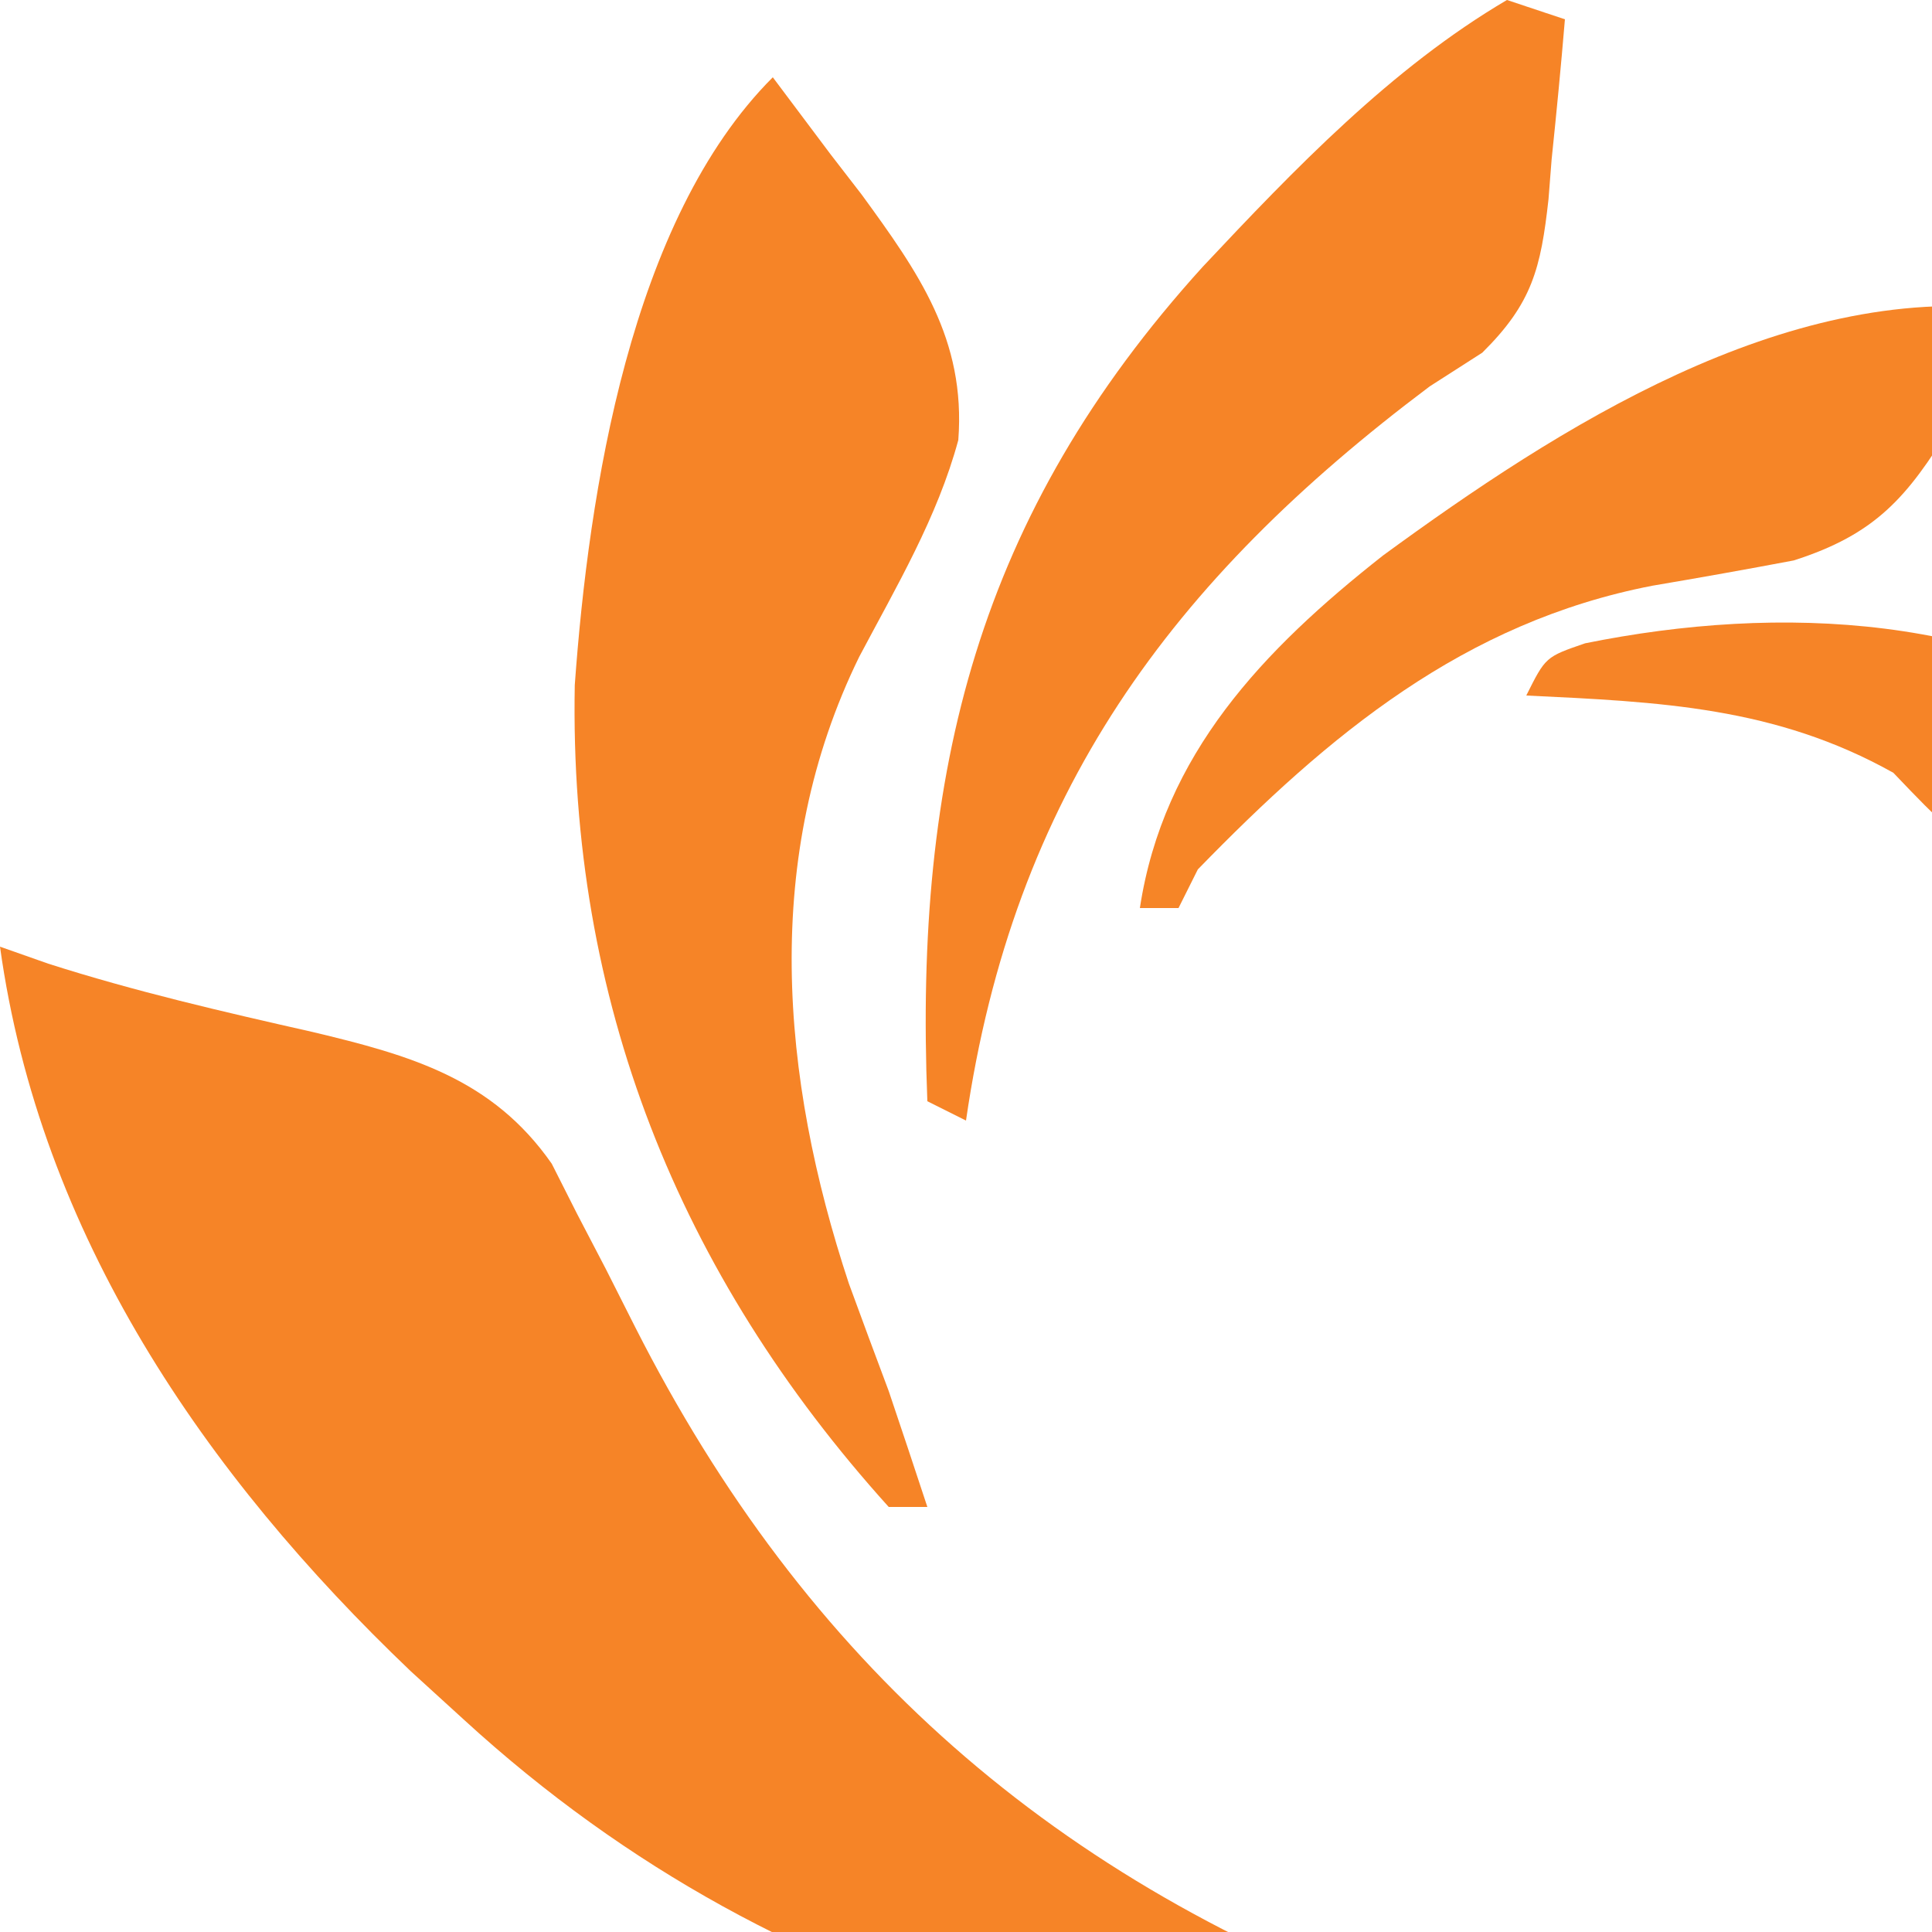
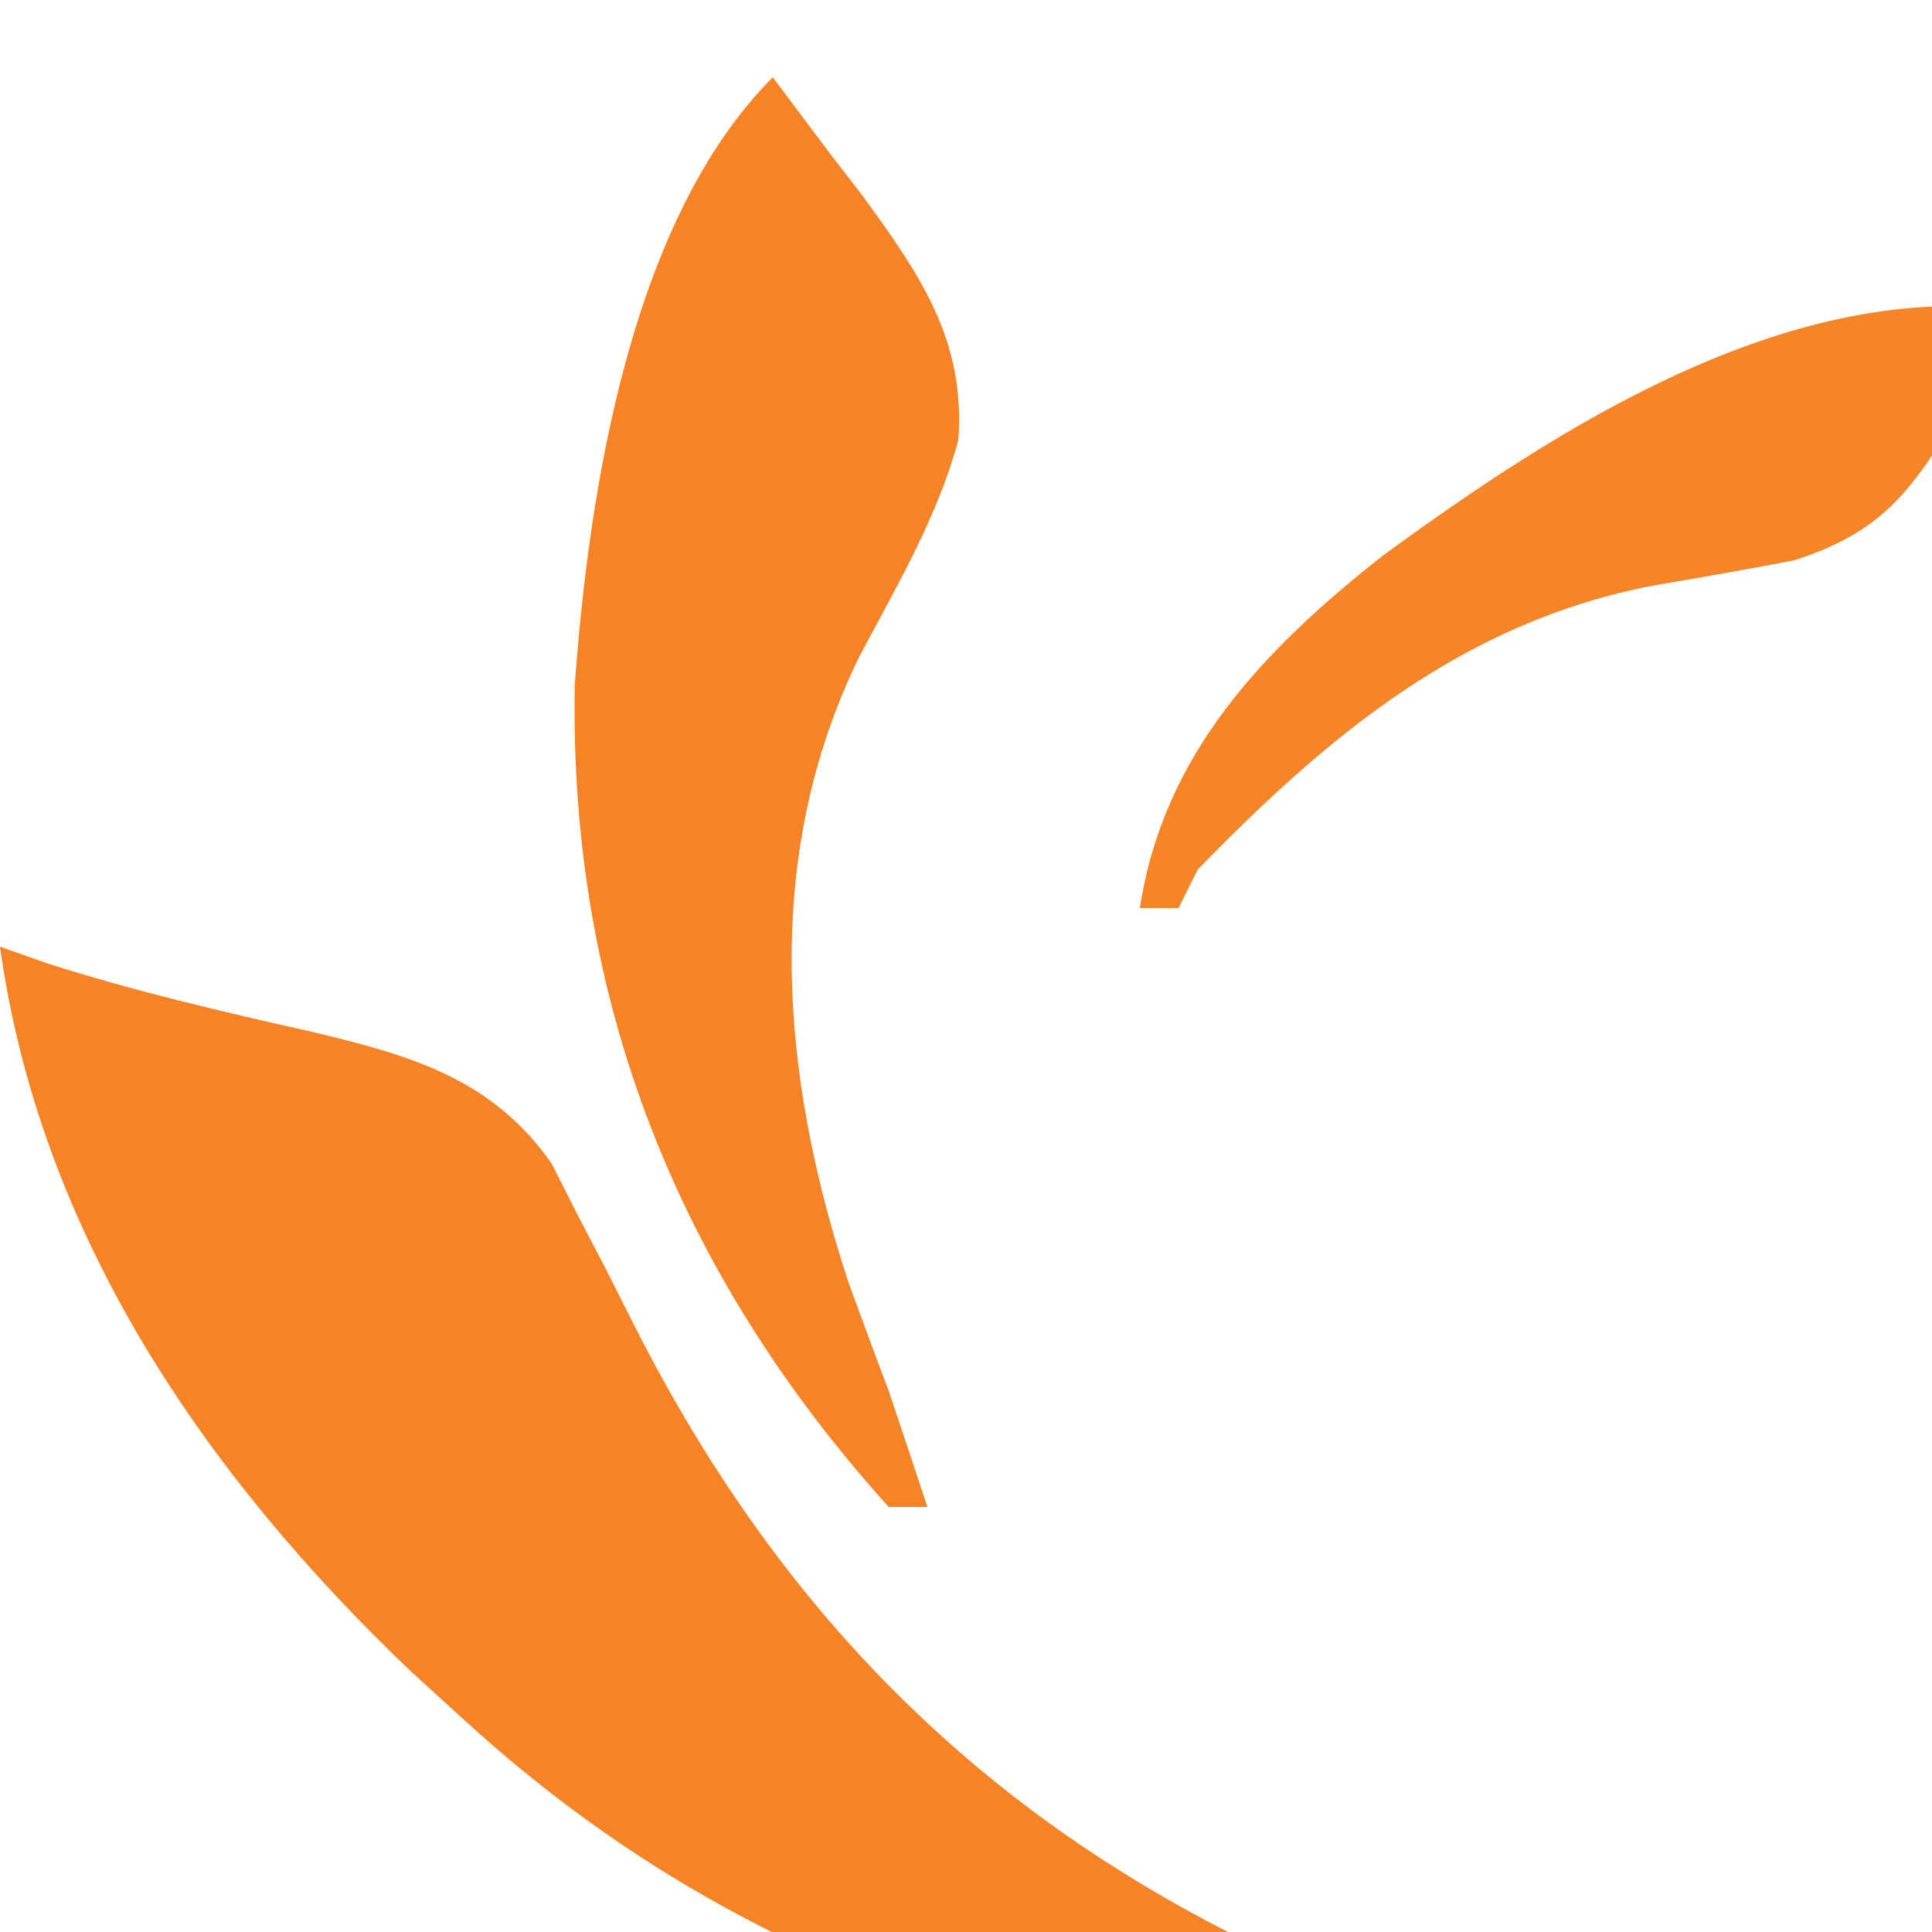
<svg xmlns="http://www.w3.org/2000/svg" version="1.1" width="100" height="100">
  <path d="M0 0 C0.824 0.29 1.647 0.58 2.496 0.879 C6.997 2.319 11.558 3.372 16.166 4.412 C21.244 5.622 25.479 6.82 28.558 11.233 C28.99 12.088 29.422 12.943 29.867 13.824 C30.361 14.771 30.855 15.718 31.363 16.693 C31.862 17.681 32.361 18.669 32.875 19.688 C41.688 37.071 54.585 48.41 73.113 55.129 C76.115 56.12 76.115 56.12 79.812 56.5 C81.39 56.748 81.39 56.748 83 57 C83.33 57.66 83.66 58.32 84 59 C61.65 59.875 41.016 55.59 24 40 C23.096 39.176 22.193 38.353 21.262 37.504 C10.588 27.321 2.071 14.912 0 0 Z " fill="#F68427" transform="translate(0,49)" />
  <path d="M0 0 C1 1.333 2 2.667 3 4 C3.53 4.686 4.06 5.372 4.605 6.078 C7.537 10.102 9.996 13.557 9.602 18.777 C8.514 22.794 6.411 26.334 4.473 29.996 C-0.592 40.328 0.397 51.738 3.938 62.438 C4.617 64.295 5.304 66.149 6 68 C6.674 69.998 7.342 71.997 8 74 C7.34 74 6.68 74 6 74 C-4.902 61.92 -10.554 47.741 -10.25 31.461 C-9.529 21.476 -7.376 7.376 0 0 Z " fill="#F68427" transform="translate(40,4)" />
-   <path d="M0 0 C0.99 0.33 1.98 0.66 3 1 C2.798 3.422 2.565 5.833 2.312 8.25 C2.259 8.932 2.206 9.614 2.15 10.316 C1.751 13.893 1.31 15.694 -1.277 18.254 C-2.176 18.83 -3.074 19.406 -4 20 C-17.399 30.06 -25.547 41.12 -28 58 C-28.66 57.67 -29.32 57.34 -30 57 C-30.682 39.936 -27.392 26.658 -15.75 13.812 C-11.021 8.776 -5.979 3.513 0 0 Z " fill="#F68427" transform="translate(78,0)" />
  <path d="M0 0 C-0.658 1.337 -1.327 2.67 -2 4 C-2.335 4.672 -2.67 5.343 -3.016 6.035 C-5.275 9.747 -6.932 11.659 -11.156 13.008 C-13.589 13.468 -16.027 13.903 -18.469 14.316 C-28.215 16.203 -35.203 22.01 -42 29 C-42.33 29.66 -42.66 30.32 -43 31 C-43.66 31 -44.32 31 -45 31 C-43.788 23.038 -38.619 17.636 -32.418 12.754 C-23.298 6.088 -11.678 -1.358 0 0 Z " fill="#F68527" transform="translate(104,16)" />
-   <path d="M0 0 C2.5 2.75 2.5 2.75 4 5 C0.003 6.015 -3.872 6.83 -8 7 C-11.312 4.812 -11.312 4.812 -14 2 C-20.101 -1.417 -26.089 -1.671 -33 -2 C-32 -4 -32 -4 -29.953 -4.703 C-19.874 -6.742 -8.618 -6.246 0 0 Z " fill="#F68427" transform="translate(112,38)" />
</svg>